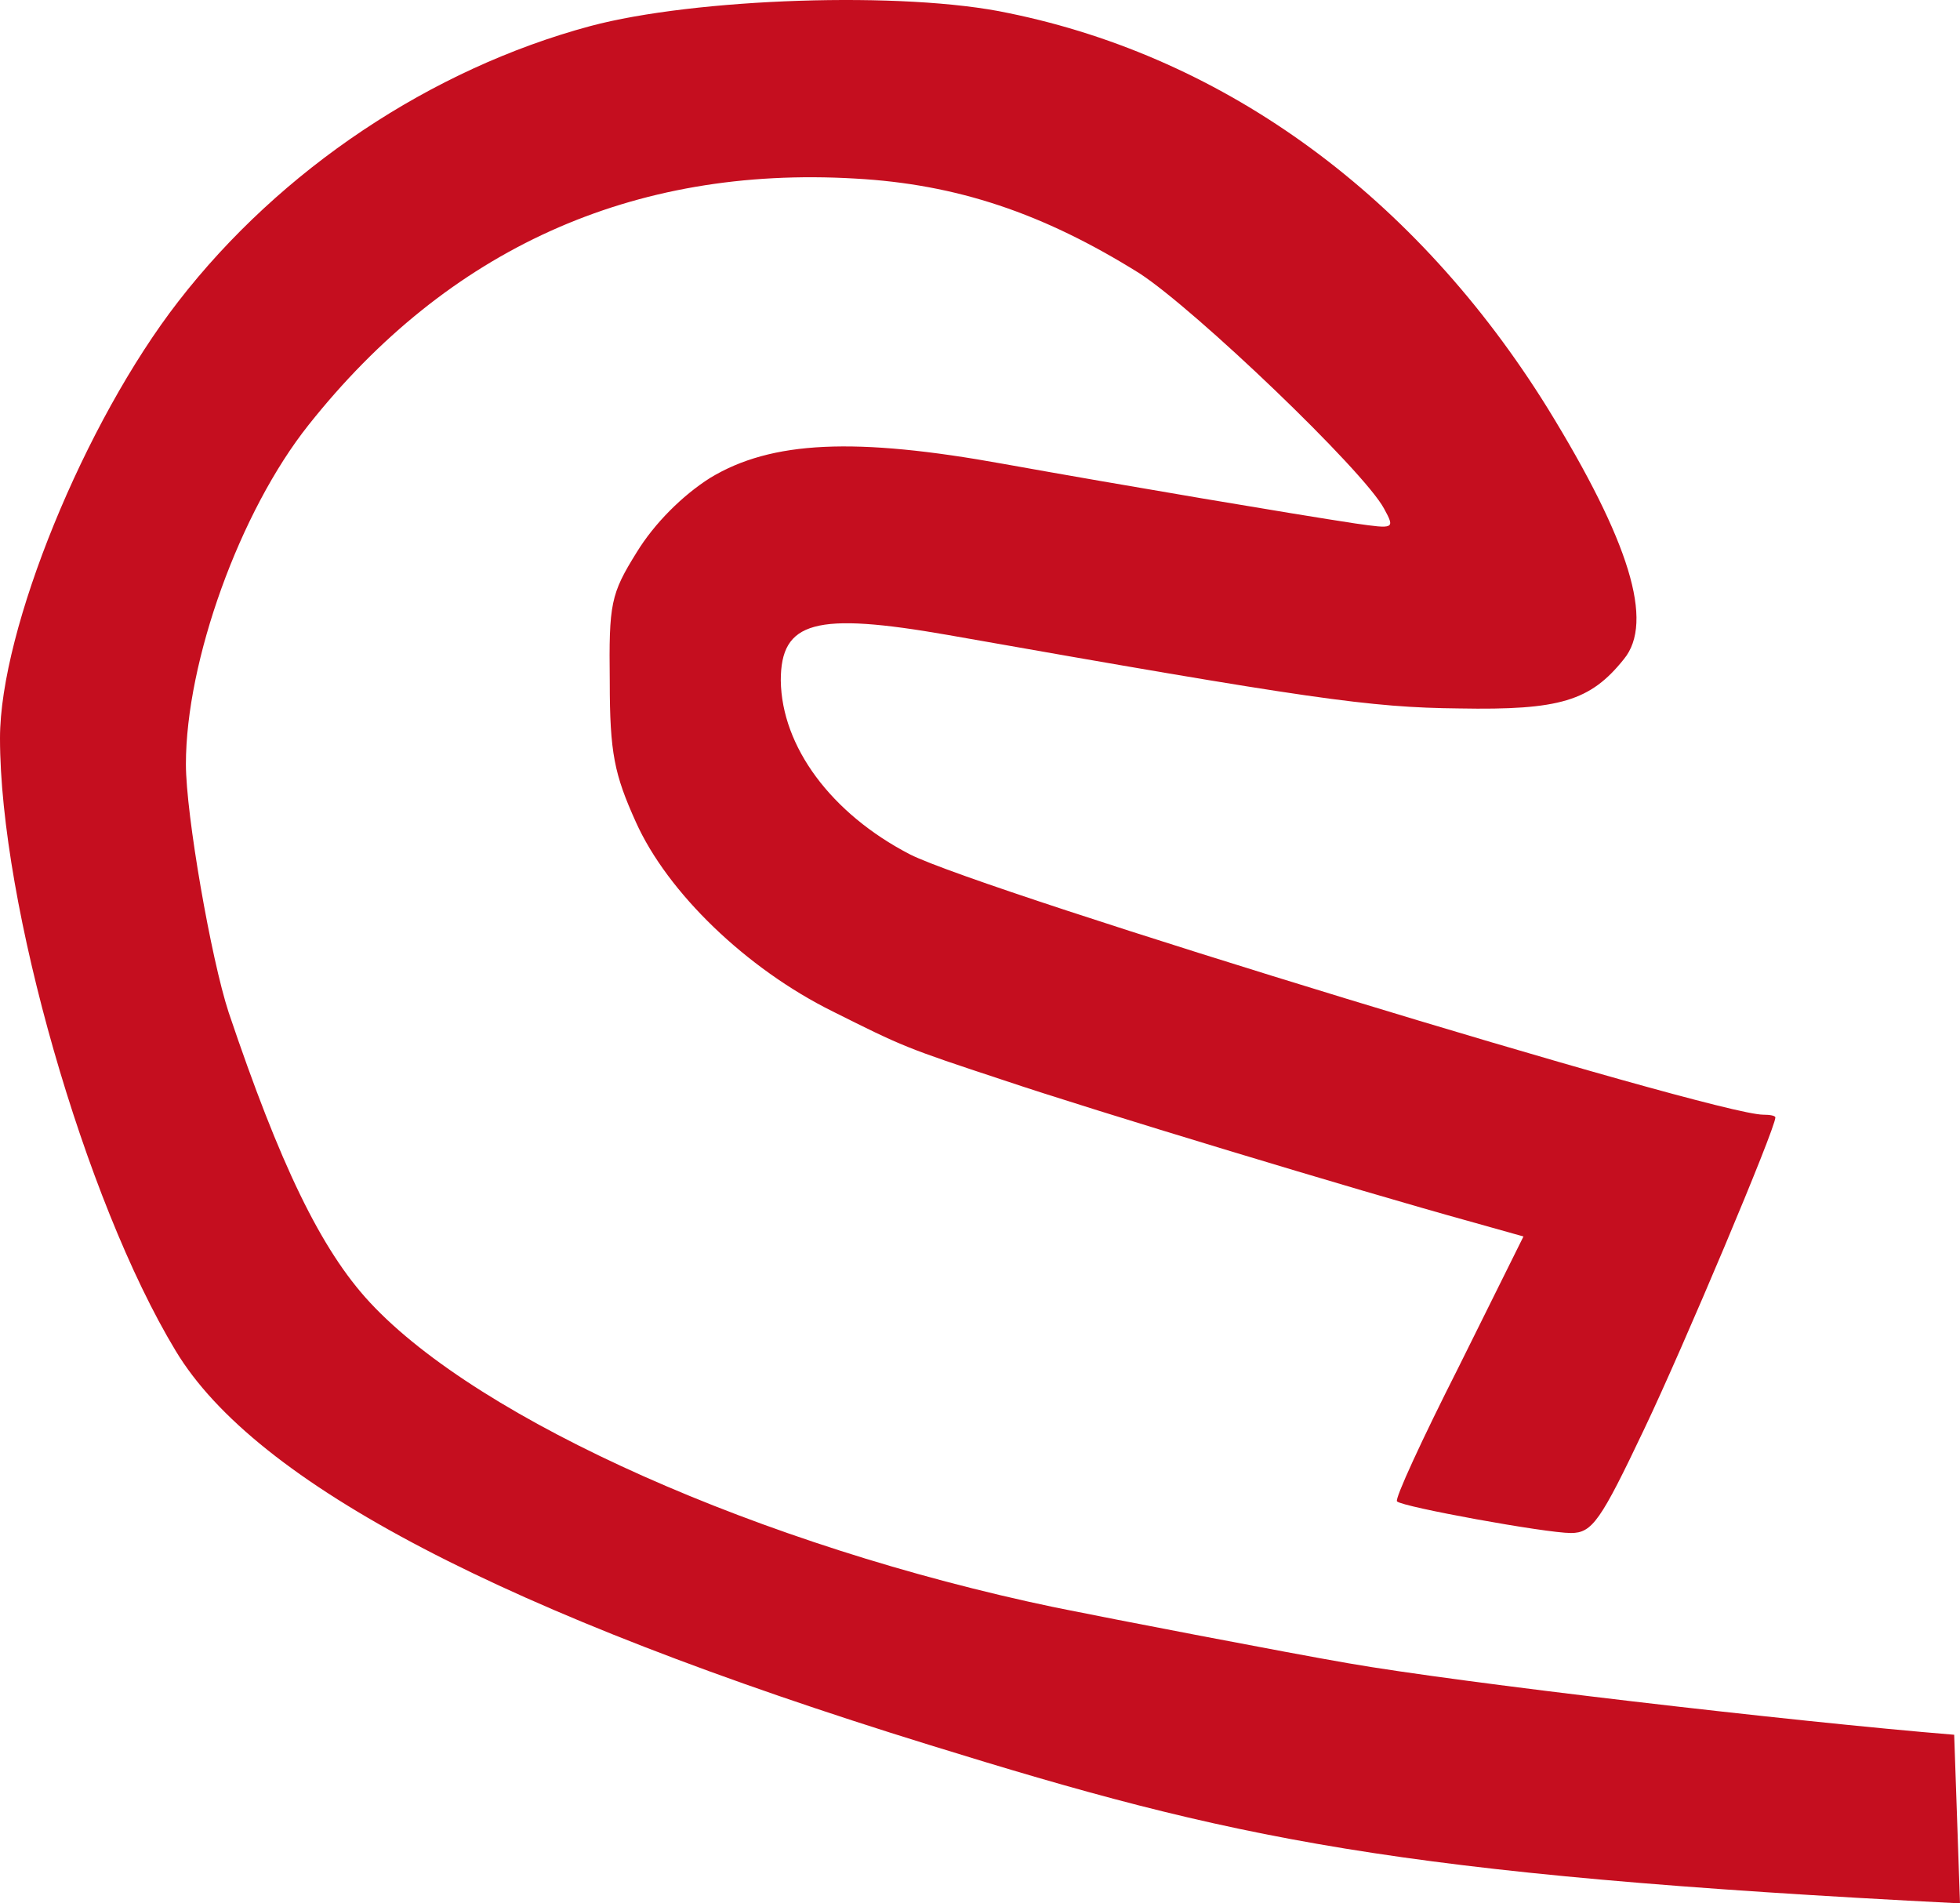
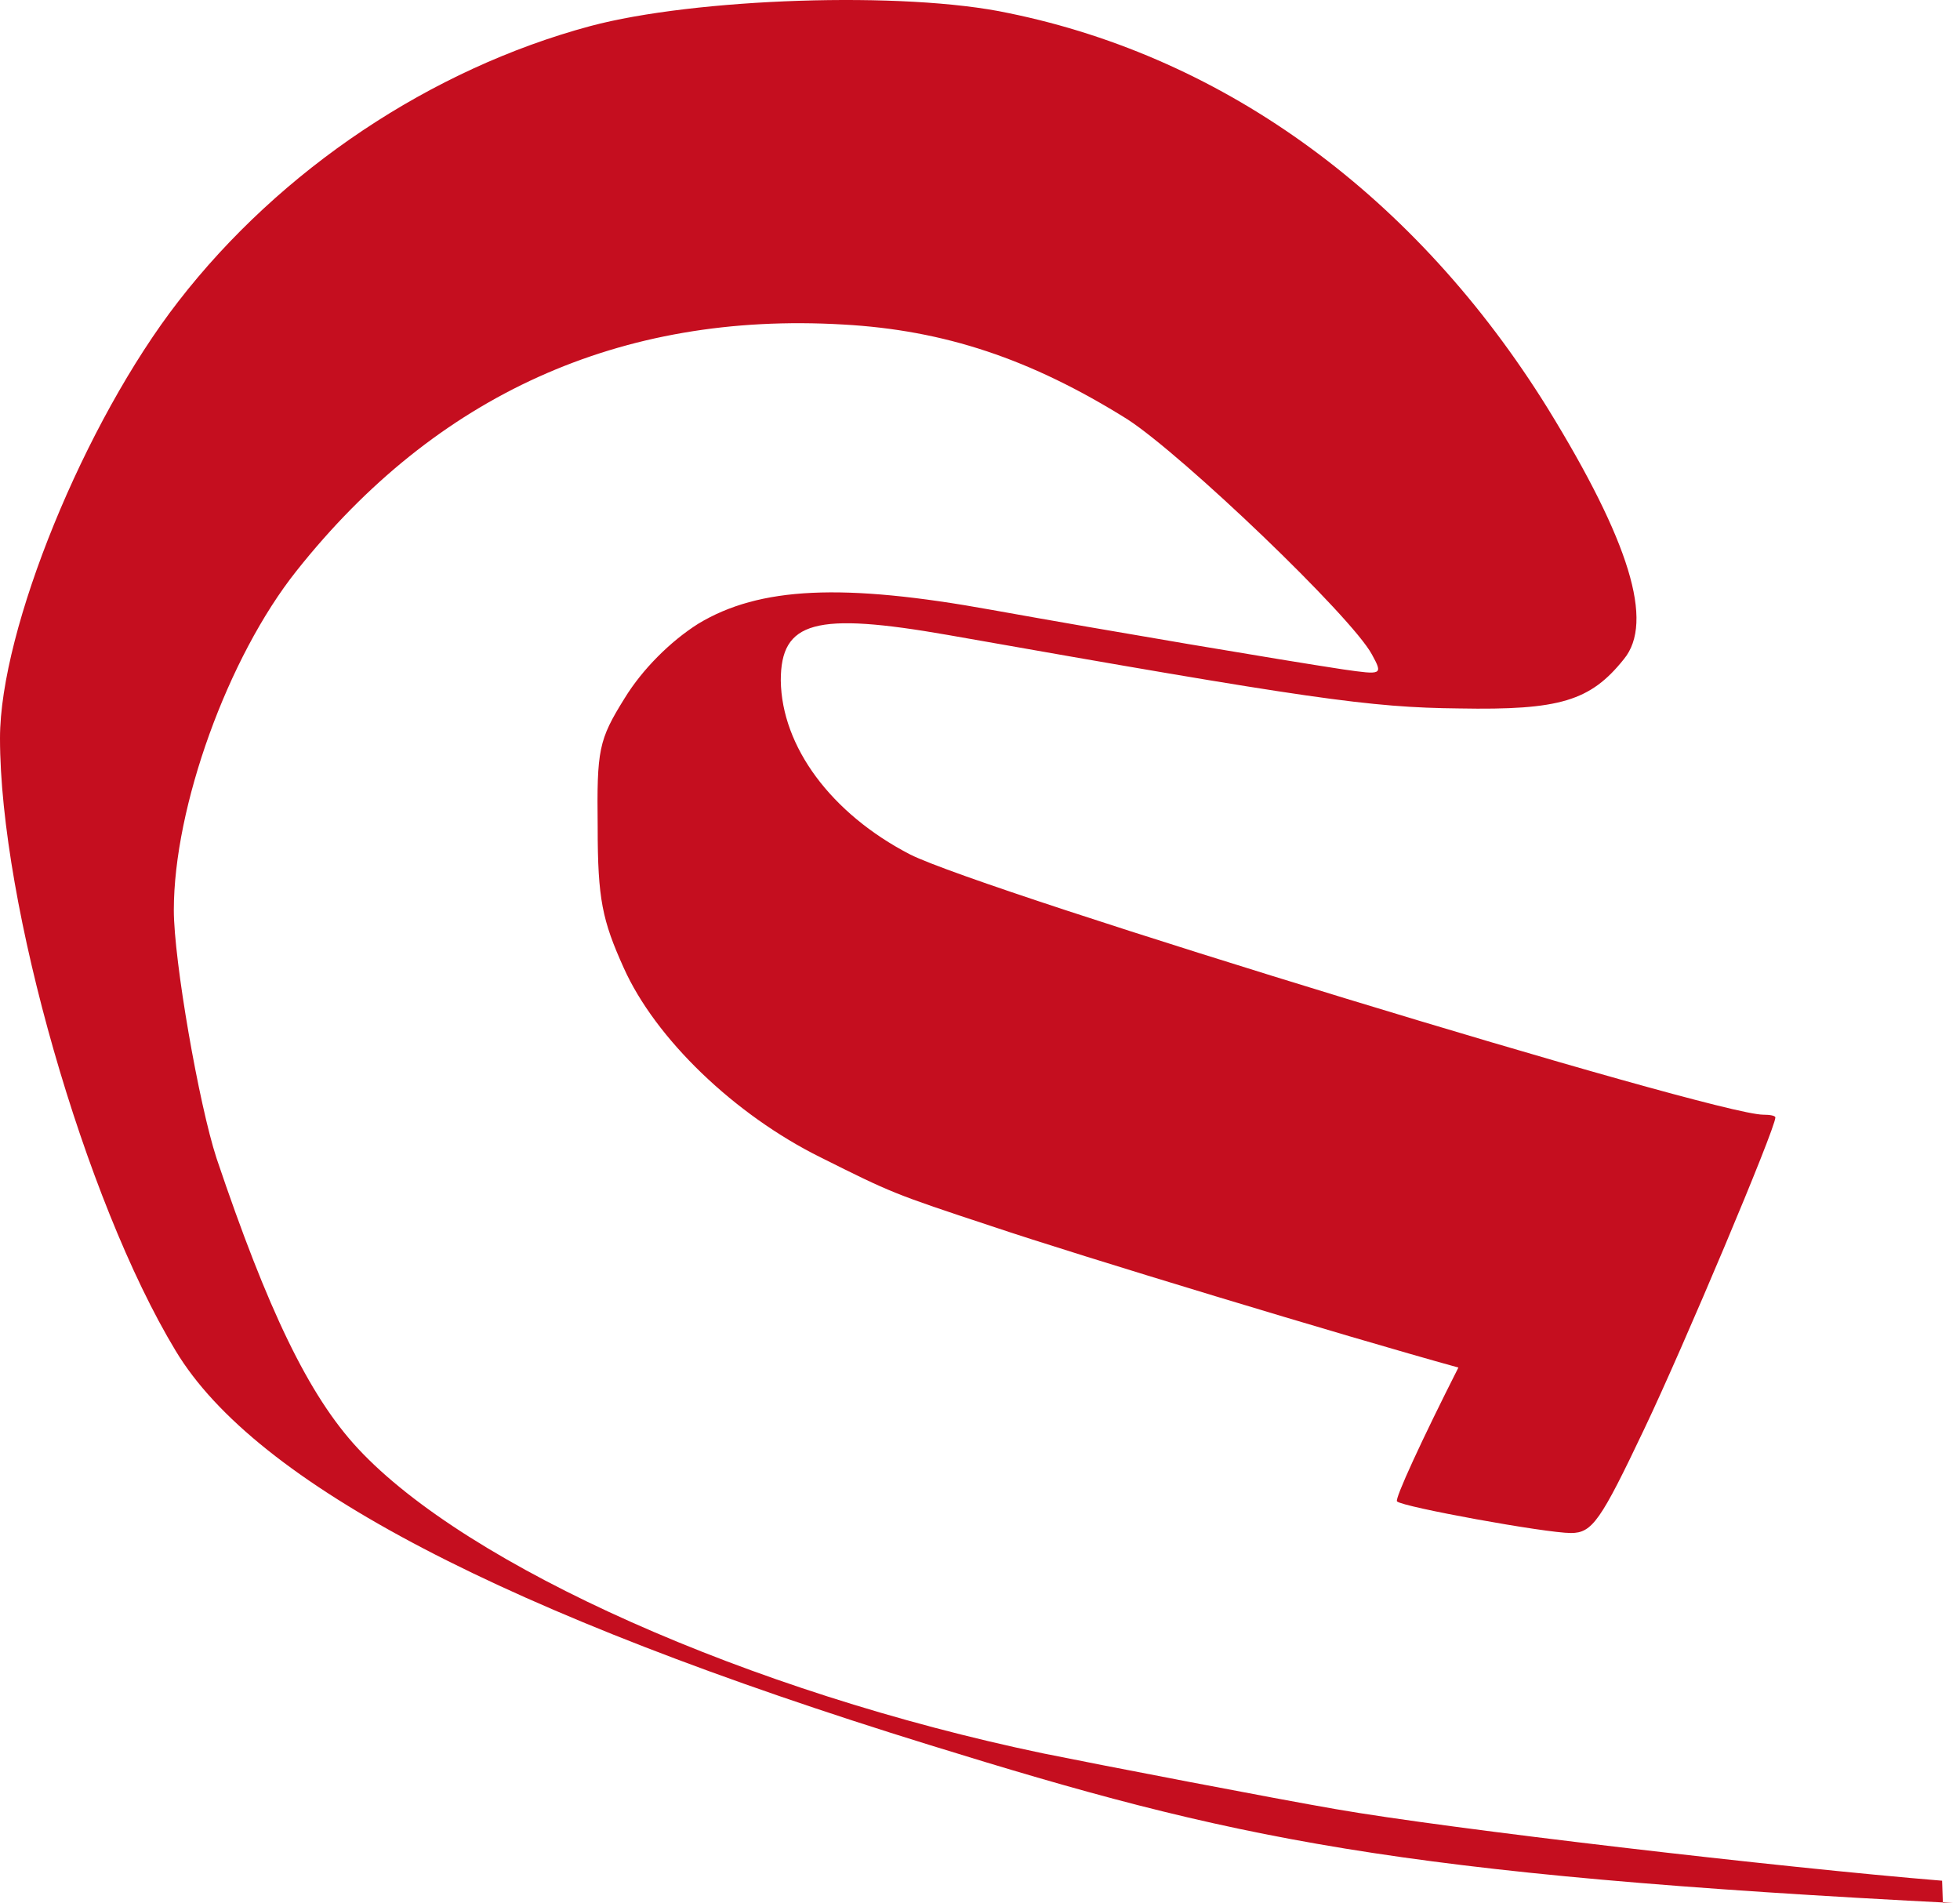
<svg xmlns="http://www.w3.org/2000/svg" xmlns:ns1="http://sodipodi.sourceforge.net/DTD/sodipodi-0.dtd" xmlns:ns2="http://www.inkscape.org/namespaces/inkscape" version="1.0" width="210.864" height="204.746" viewBox="0 0 2108.643 2047.464" preserveAspectRatio="xMidYMid meet" id="svg75" ns1:docname="helmet.svg" ns2:export-filename="/home/oskar/Documents/Uni/FaSTTUBe/Medien/MyLogos/Fasttube_Logo_Weiß.png" ns2:export-xdpi="169.33" ns2:export-ydpi="169.33" ns2:version="1.1.1 (3bf5ae0d25, 2021-09-20)">
  <defs id="defs79" />
  <ns1:namedview pagecolor="#978f93" bordercolor="#666666" borderopacity="1" objecttolerance="10" gridtolerance="10" guidetolerance="10" ns2:pageopacity="0" ns2:pageshadow="2" ns2:window-width="1920" ns2:window-height="1080" id="namedview77" showgrid="false" ns2:pagecheckerboard="true" ns2:zoom="1.1808683" ns2:cx="138.88085" ns2:cy="77.061937" ns2:window-x="0" ns2:window-y="0" ns2:window-maximized="1" ns2:current-layer="layer101" fit-margin-top="0" fit-margin-left="0" fit-margin-right="0" fit-margin-bottom="0" />
  <g id="layer101" fill="#000000" stroke="none" style="fill:#ffffff;fill-opacity:1" transform="translate(-5600,-240.92)">
-     <path d="M 7708.643,2288.384 C 7096.643,2257.384 6926,2219 6600,2118 c -456,-141 -725,-281 -811,-424 -98,-162 -189,-481 -189,-659 0,-117 91,-340 192,-470 110,-142 272,-250 443,-296 112,-30 338,-38 450,-14 235,48 439,198 580,425 88,143 115,230 82,270 -36,45 -69,55 -177,53 -97,-1 -159,-10 -550,-79 -143,-25 -180,-15 -180,49 1,71 54,143 139,187 79,40 865,280 918,280 7,0 13,1 13,3 0,12 -99,247 -141,335 -47,99 -56,112 -79,112 -27,0 -181,-28 -187,-34 -3,-2 27,-67 66,-144 l 70,-141 -57,-16 c -123,-34 -407,-120 -502,-152 -106,-35 -108,-36 -184,-74 -93,-46 -178,-128 -212,-204 -23,-51 -28,-74 -28,-151 -1,-84 1,-94 29,-139 19,-31 49,-61 79,-80 66,-40 156,-44 316,-15 128,23 312,54 378,64 42,6 43,6 31,-16 -22,-41 -203,-214 -263,-253 -104,-65 -197,-96 -306,-102 -240,-14 -438,76 -588,265 -74,93 -132,254 -132,365 0,54 27,209 46,267 55,163 99,255 152,312 118,127 421,262 737,328 59,12 251,49 315,60 120,21 480.383,63.004 652.383,77.004 6.26,181.38 0,0 6.26,181.38 z" id="path72" style="fill:#c50e1f;fill-opacity:1" ns1:nodetypes="cccscccccccccsscsccccccccccccccccscccccc" />
+     <path d="M 7708.643,2288.384 C 7096.643,2257.384 6926,2219 6600,2118 c -456,-141 -725,-281 -811,-424 -98,-162 -189,-481 -189,-659 0,-117 91,-340 192,-470 110,-142 272,-250 443,-296 112,-30 338,-38 450,-14 235,48 439,198 580,425 88,143 115,230 82,270 -36,45 -69,55 -177,53 -97,-1 -159,-10 -550,-79 -143,-25 -180,-15 -180,49 1,71 54,143 139,187 79,40 865,280 918,280 7,0 13,1 13,3 0,12 -99,247 -141,335 -47,99 -56,112 -79,112 -27,0 -181,-28 -187,-34 -3,-2 27,-67 66,-144 c -123,-34 -407,-120 -502,-152 -106,-35 -108,-36 -184,-74 -93,-46 -178,-128 -212,-204 -23,-51 -28,-74 -28,-151 -1,-84 1,-94 29,-139 19,-31 49,-61 79,-80 66,-40 156,-44 316,-15 128,23 312,54 378,64 42,6 43,6 31,-16 -22,-41 -203,-214 -263,-253 -104,-65 -197,-96 -306,-102 -240,-14 -438,76 -588,265 -74,93 -132,254 -132,365 0,54 27,209 46,267 55,163 99,255 152,312 118,127 421,262 737,328 59,12 251,49 315,60 120,21 480.383,63.004 652.383,77.004 6.26,181.38 0,0 6.26,181.38 z" id="path72" style="fill:#c50e1f;fill-opacity:1" ns1:nodetypes="cccscccccccccsscsccccccccccccccccscccccc" />
  </g>
</svg>